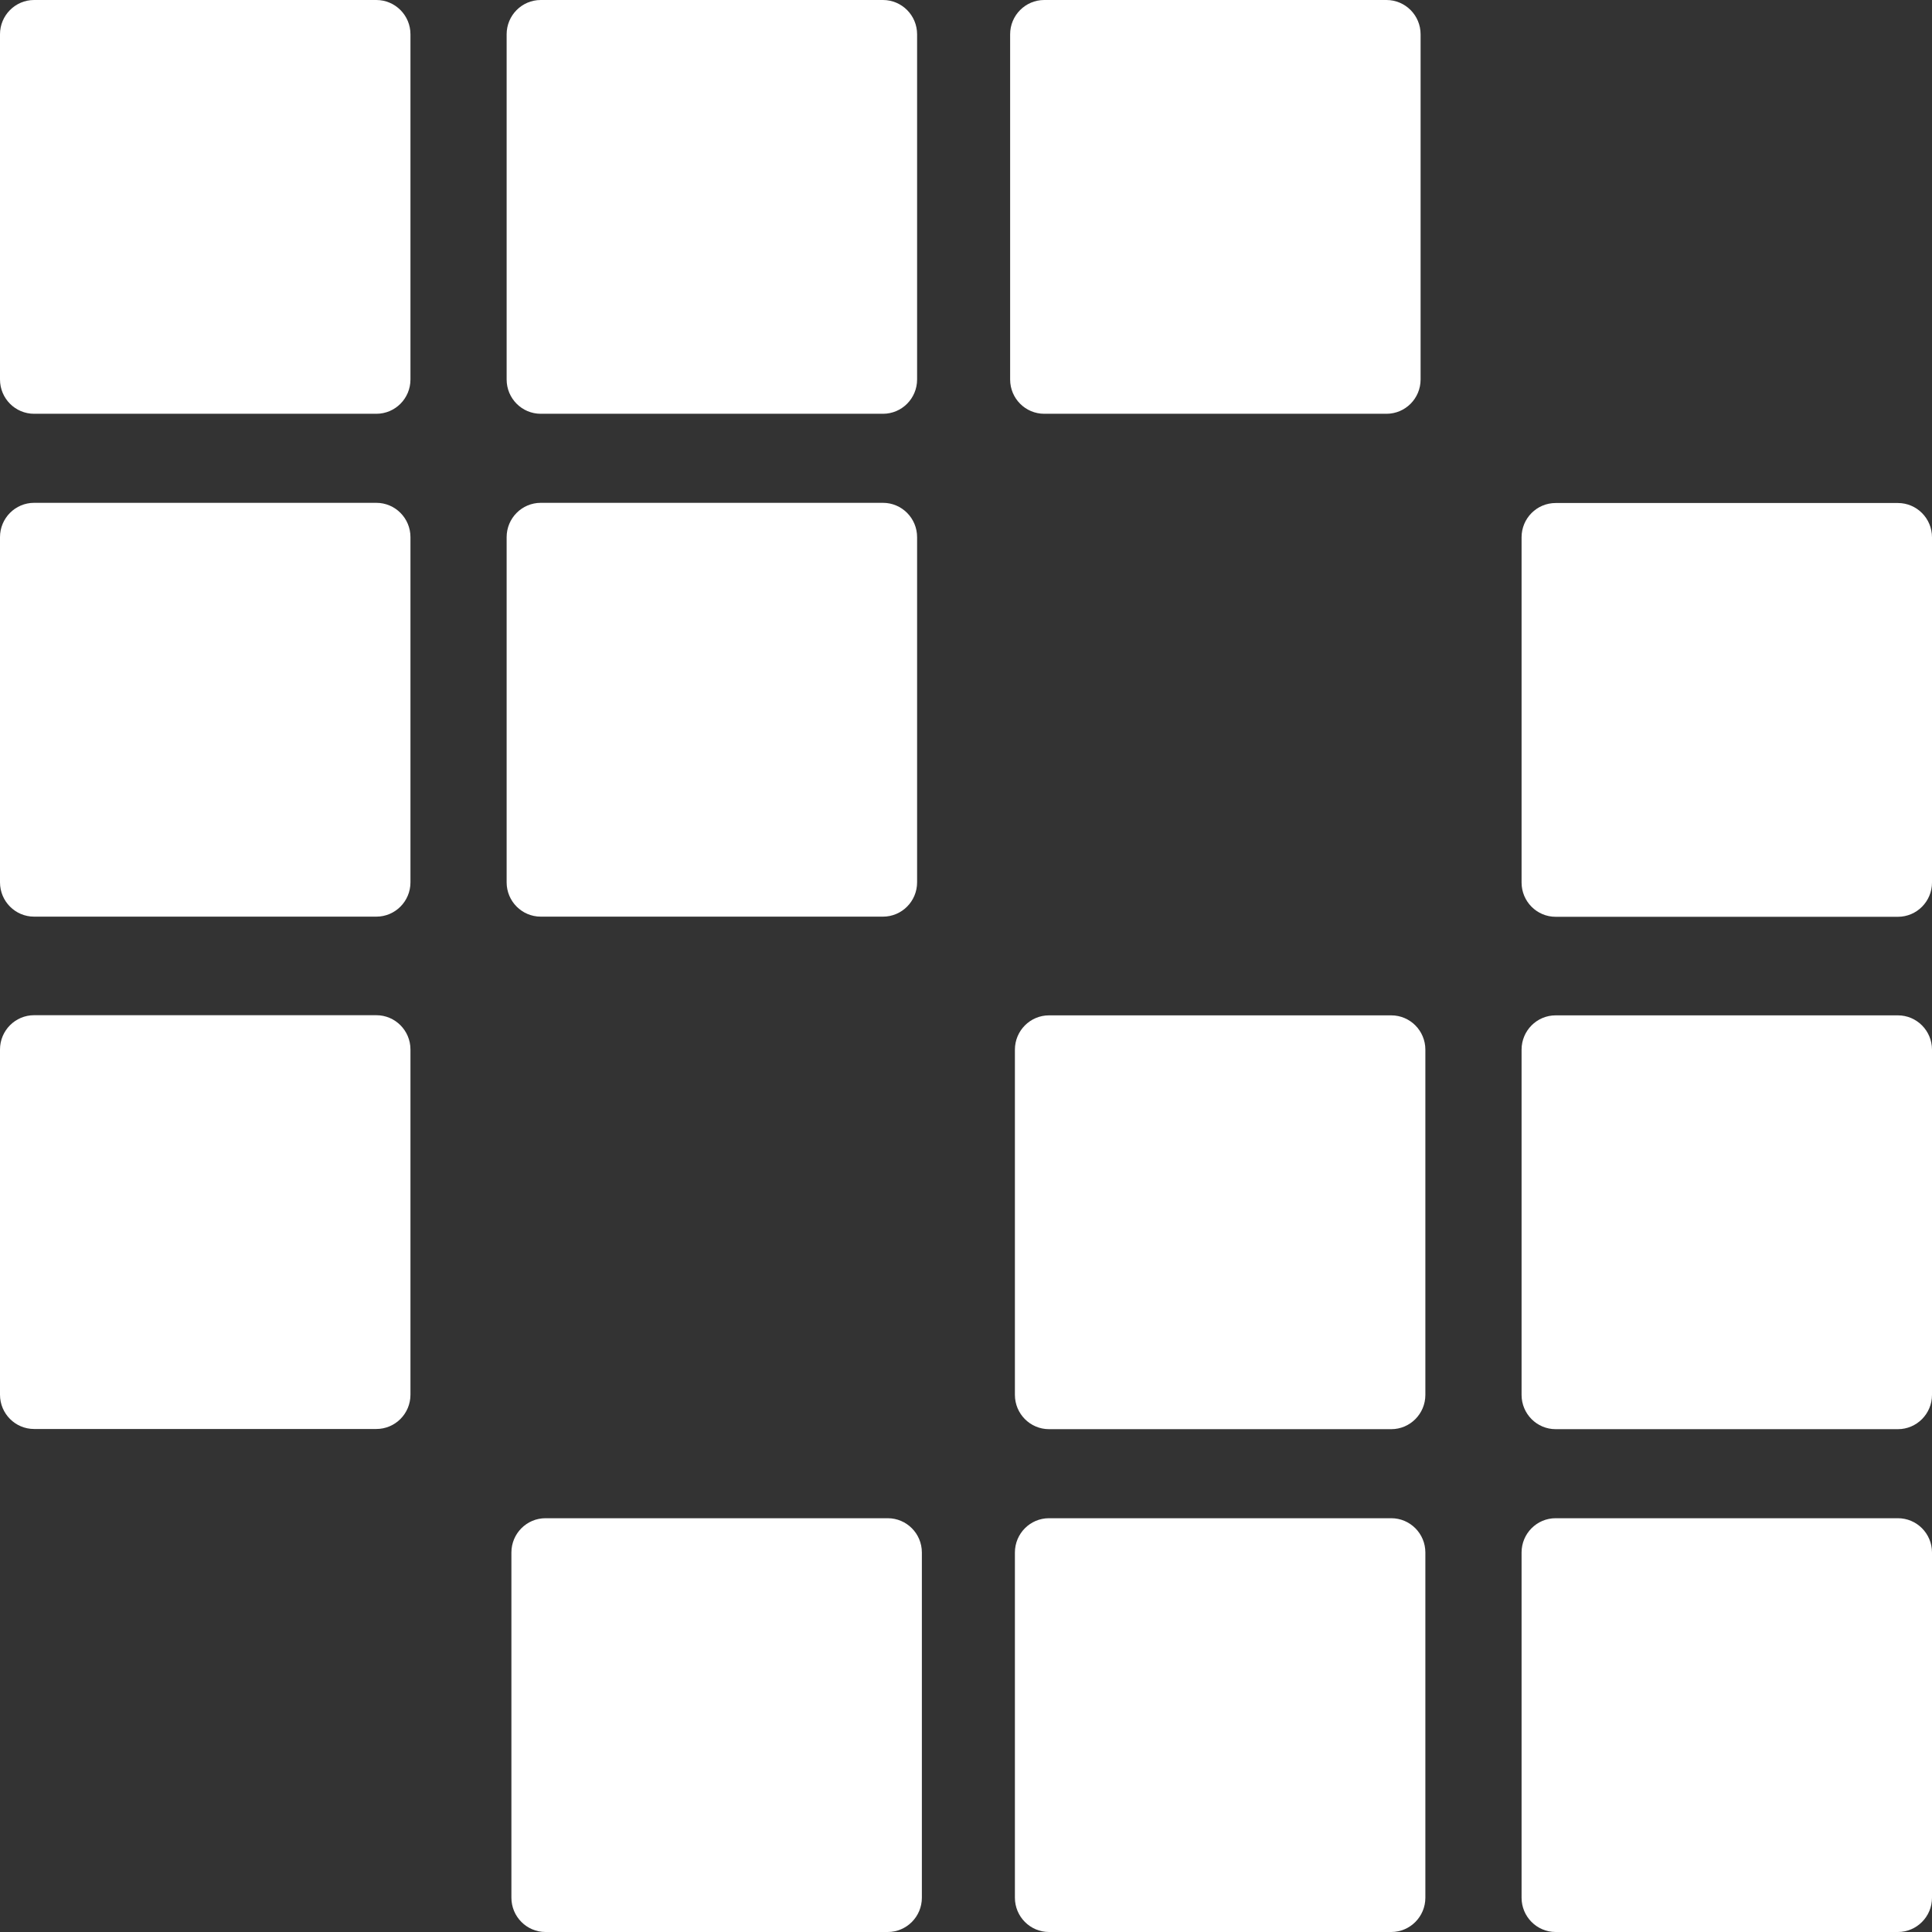
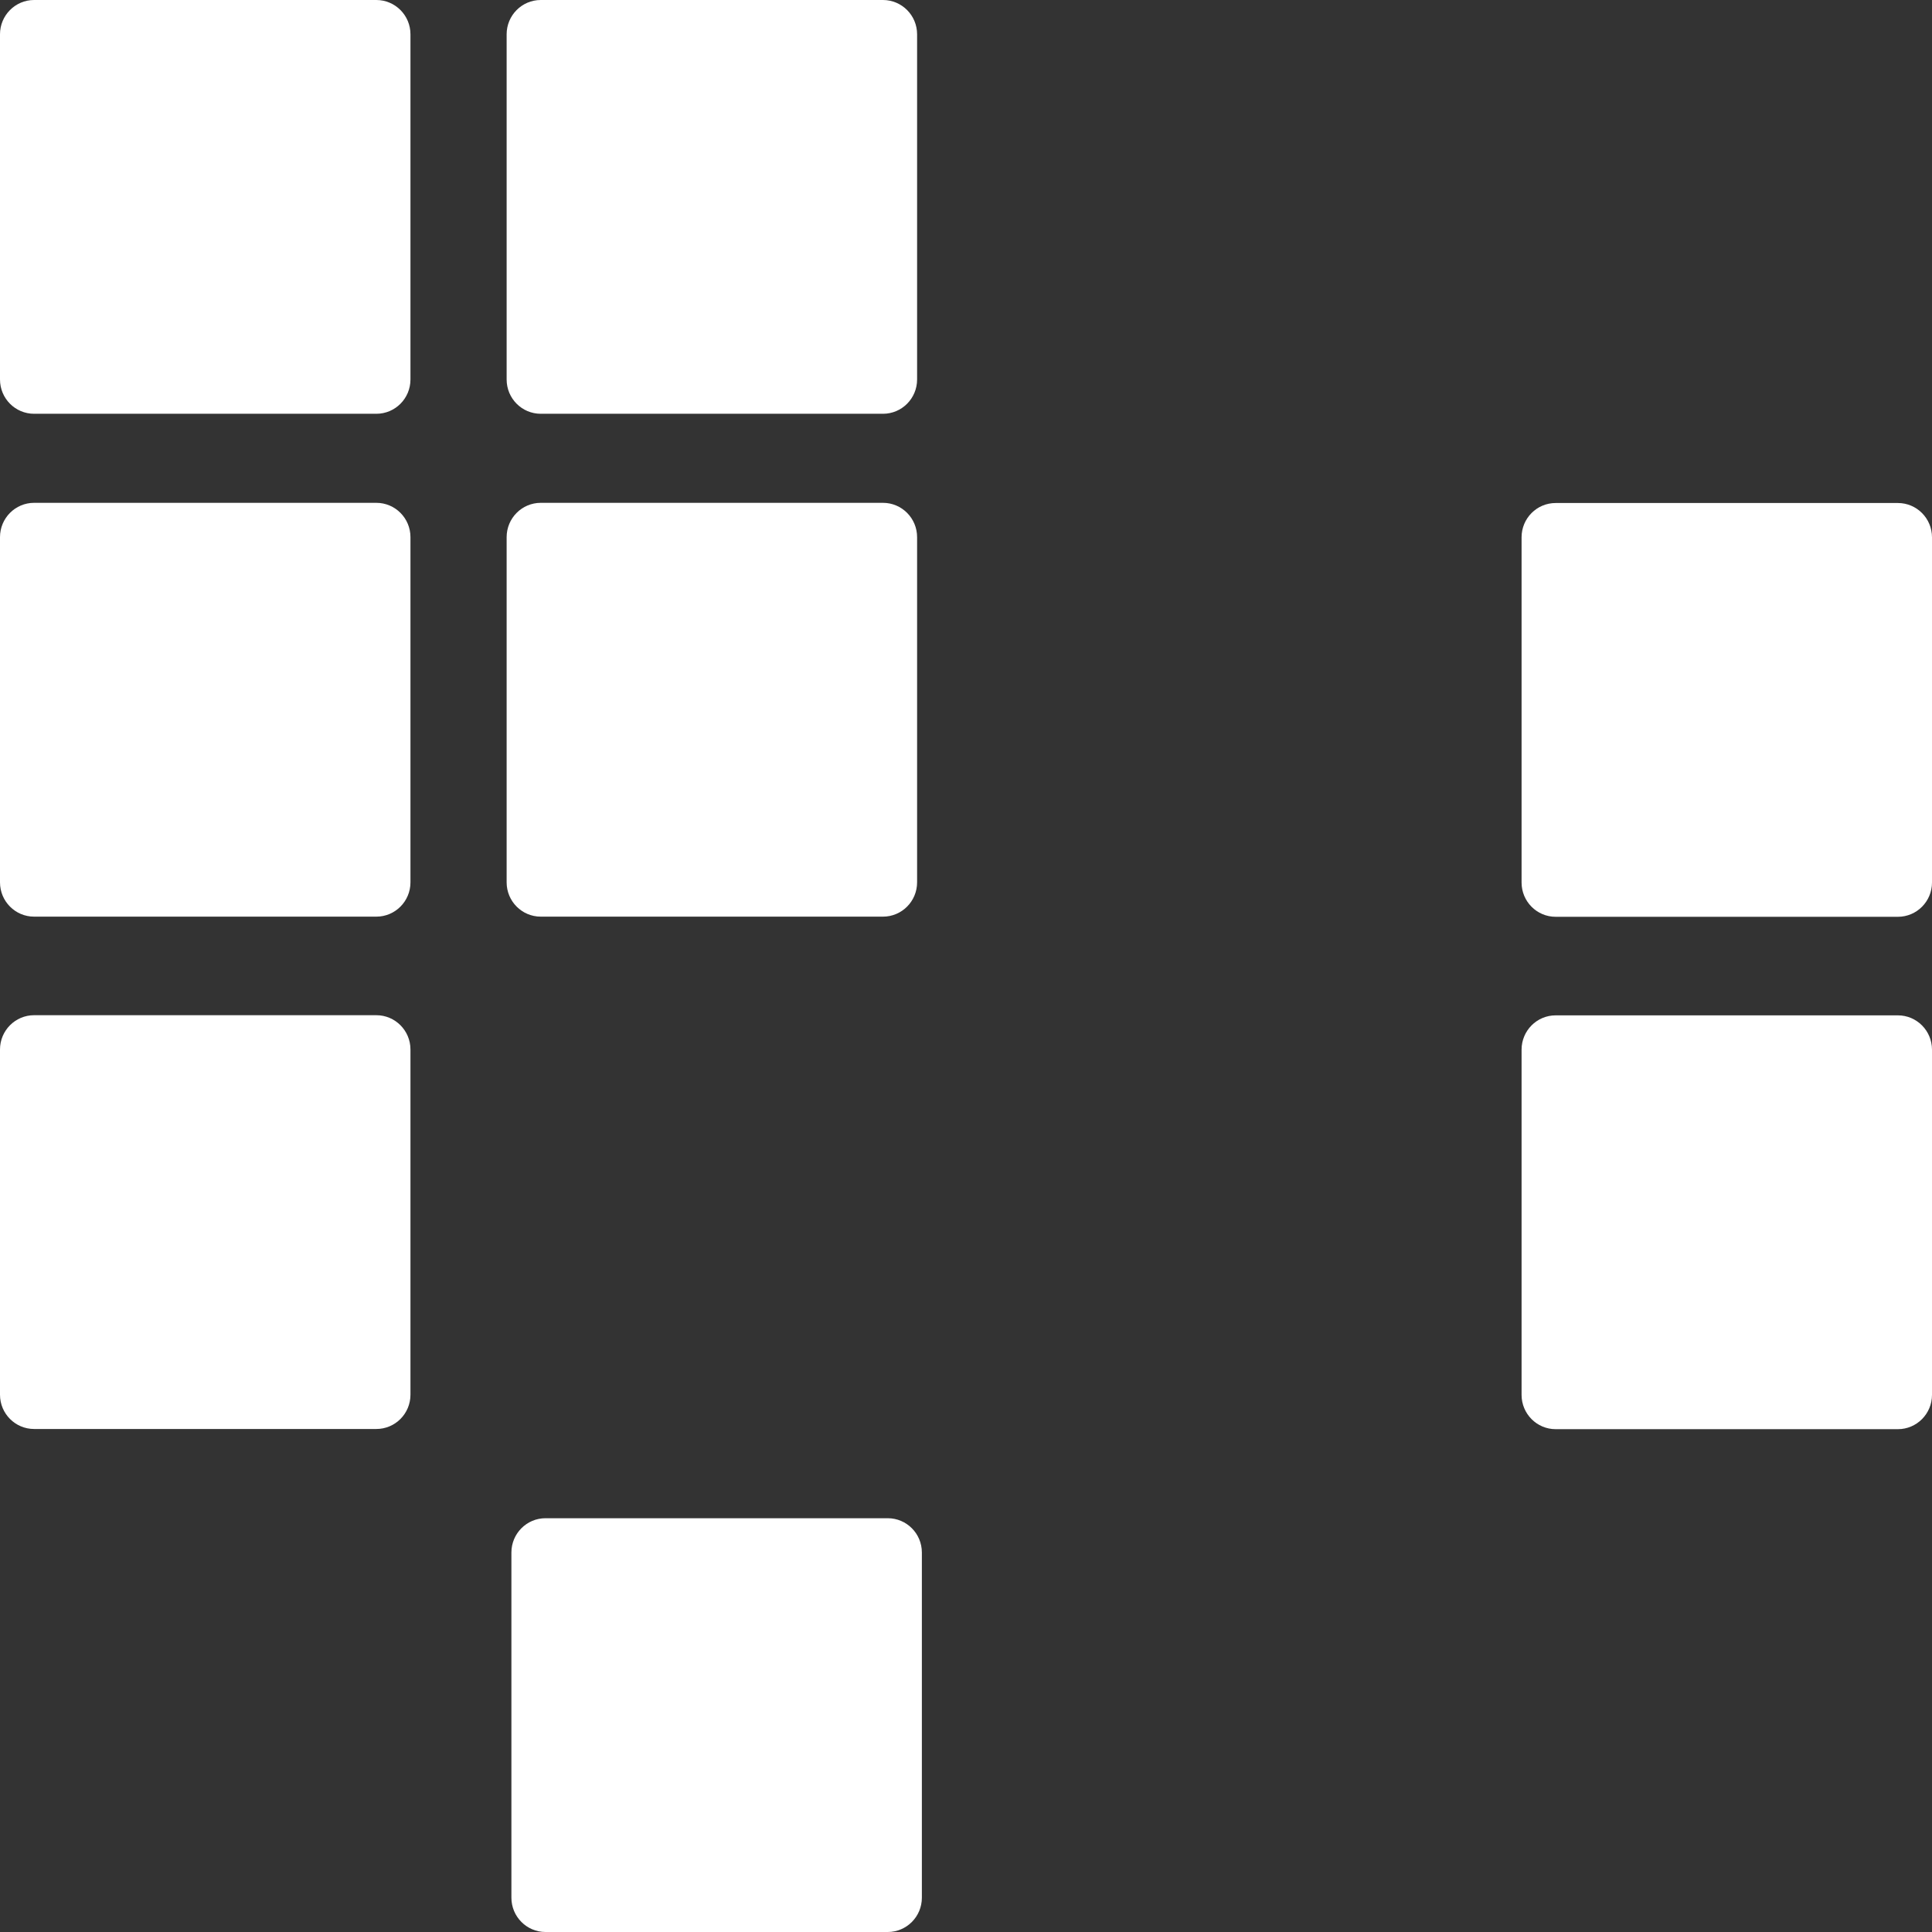
<svg xmlns="http://www.w3.org/2000/svg" width="64" height="64" viewBox="0 0 64 64" fill="none">
  <rect x="0" y="0" width="64" height="64" fill="#333333" stroke="none" />
-   <path d="M64 62.864C64 63.491 63.494 64 62.871 64H51.533C50.909 64 50.404 63.491 50.404 62.864V51.429C50.404 50.801 50.909 50.293 51.533 50.293H62.871C63.494 50.293 64 50.801 64 51.429V62.864Z" fill="white" />
-   <path d="M47.217 62.864C47.217 63.491 46.711 64 46.087 64H34.75C34.126 64 33.62 63.491 33.62 62.864V51.429C33.62 50.801 34.126 50.293 34.75 50.293H46.087C46.711 50.293 47.217 50.801 47.217 51.429V62.864Z" fill="white" />
  <path d="M30.538 62.864C30.538 63.491 30.032 64 29.408 64H18.071C17.447 64 16.941 63.491 16.941 62.864V51.429C16.941 50.801 17.447 50.293 18.071 50.293H29.408C30.032 50.293 30.538 50.801 30.538 51.429V62.864Z" fill="white" />
  <path d="M64 46.206C64 46.834 63.494 47.343 62.871 47.343H51.533C50.909 47.343 50.404 46.834 50.404 46.206V34.772C50.404 34.144 50.909 33.635 51.533 33.635H62.871C63.494 33.635 64 34.144 64 34.772V46.206Z" fill="white" />
-   <path d="M47.217 46.206C47.217 46.834 46.711 47.343 46.087 47.343H34.75C34.126 47.343 33.62 46.834 33.62 46.206V34.772C33.62 34.144 34.126 33.635 34.75 33.635H46.087C46.711 33.635 47.217 34.144 47.217 34.772V46.206Z" fill="white" />
  <path d="M64 29.234C64 29.861 63.494 30.37 62.871 30.37H51.533C50.909 30.37 50.404 29.861 50.404 29.234V17.799C50.404 17.171 50.909 16.663 51.533 16.663H62.871C63.494 16.663 64 17.171 64 17.799V29.234Z" fill="white" />
  <path d="M0 1.136C0 0.509 0.506 0 1.129 0H12.467C13.091 0 13.597 0.509 13.597 1.136V12.571C13.597 13.199 13.091 13.707 12.467 13.707H1.129C0.506 13.707 0 13.199 0 12.571V1.136Z" fill="white" />
  <path d="M16.783 1.136C16.783 0.509 17.289 0 17.913 0H29.25C29.874 0 30.38 0.509 30.38 1.136V12.571C30.38 13.199 29.874 13.707 29.25 13.707H17.913C17.289 13.707 16.783 13.199 16.783 12.571V1.136Z" fill="white" />
-   <path d="M33.462 1.136C33.462 0.509 33.968 0 34.592 0H45.929C46.553 0 47.059 0.509 47.059 1.136V12.571C47.059 13.199 46.553 13.707 45.929 13.707H34.592C33.968 13.707 33.462 13.199 33.462 12.571V1.136Z" fill="white" />
  <path d="M0 17.794C0 17.166 0.506 16.657 1.129 16.657H12.467C13.091 16.657 13.597 17.166 13.597 17.794V29.229C13.597 29.856 13.091 30.365 12.467 30.365H1.129C0.506 30.365 0 29.856 0 29.229V17.794Z" fill="white" />
  <path d="M16.783 17.794C16.783 17.166 17.289 16.657 17.913 16.657H29.25C29.874 16.657 30.38 17.166 30.38 17.794V29.229C30.38 29.856 29.874 30.365 29.25 30.365H17.913C17.289 30.365 16.783 29.856 16.783 29.229V17.794Z" fill="white" />
  <path d="M0 34.766C0 34.139 0.506 33.63 1.129 33.63H12.467C13.091 33.63 13.597 34.139 13.597 34.766V46.201C13.597 46.829 13.091 47.337 12.467 47.337H1.129C0.506 47.337 0 46.829 0 46.201V34.766Z" fill="white" />
</svg>